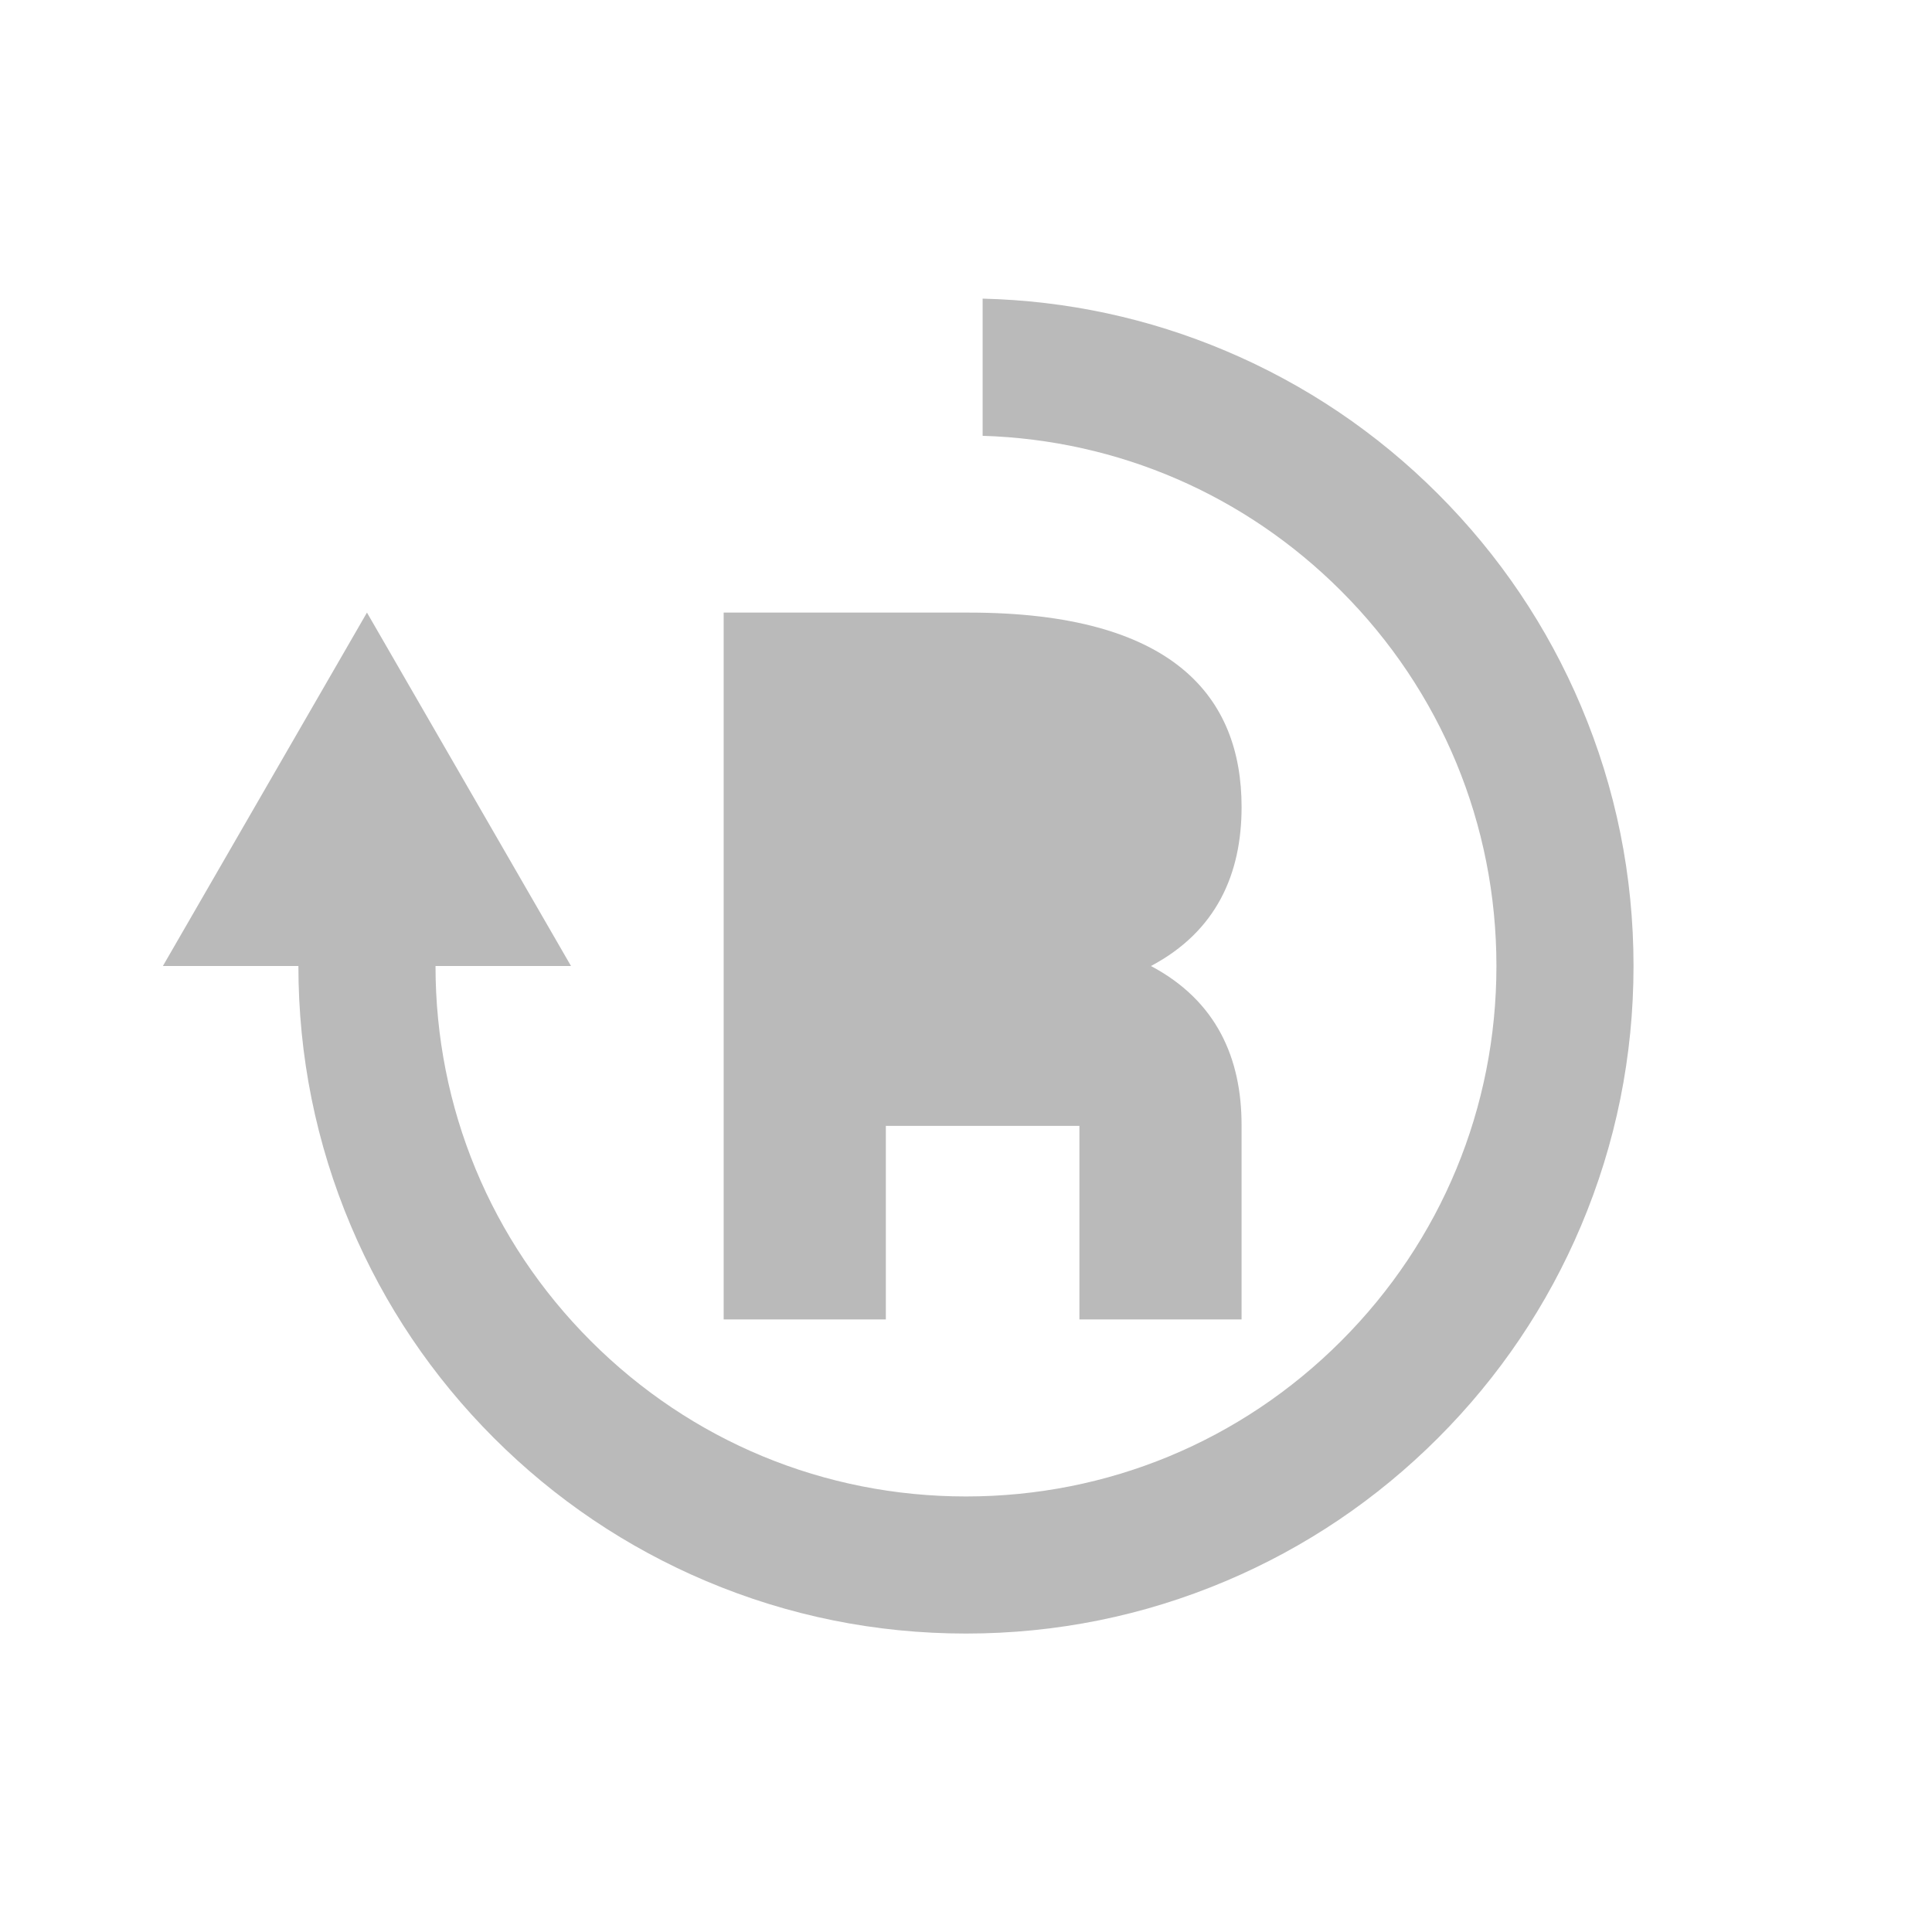
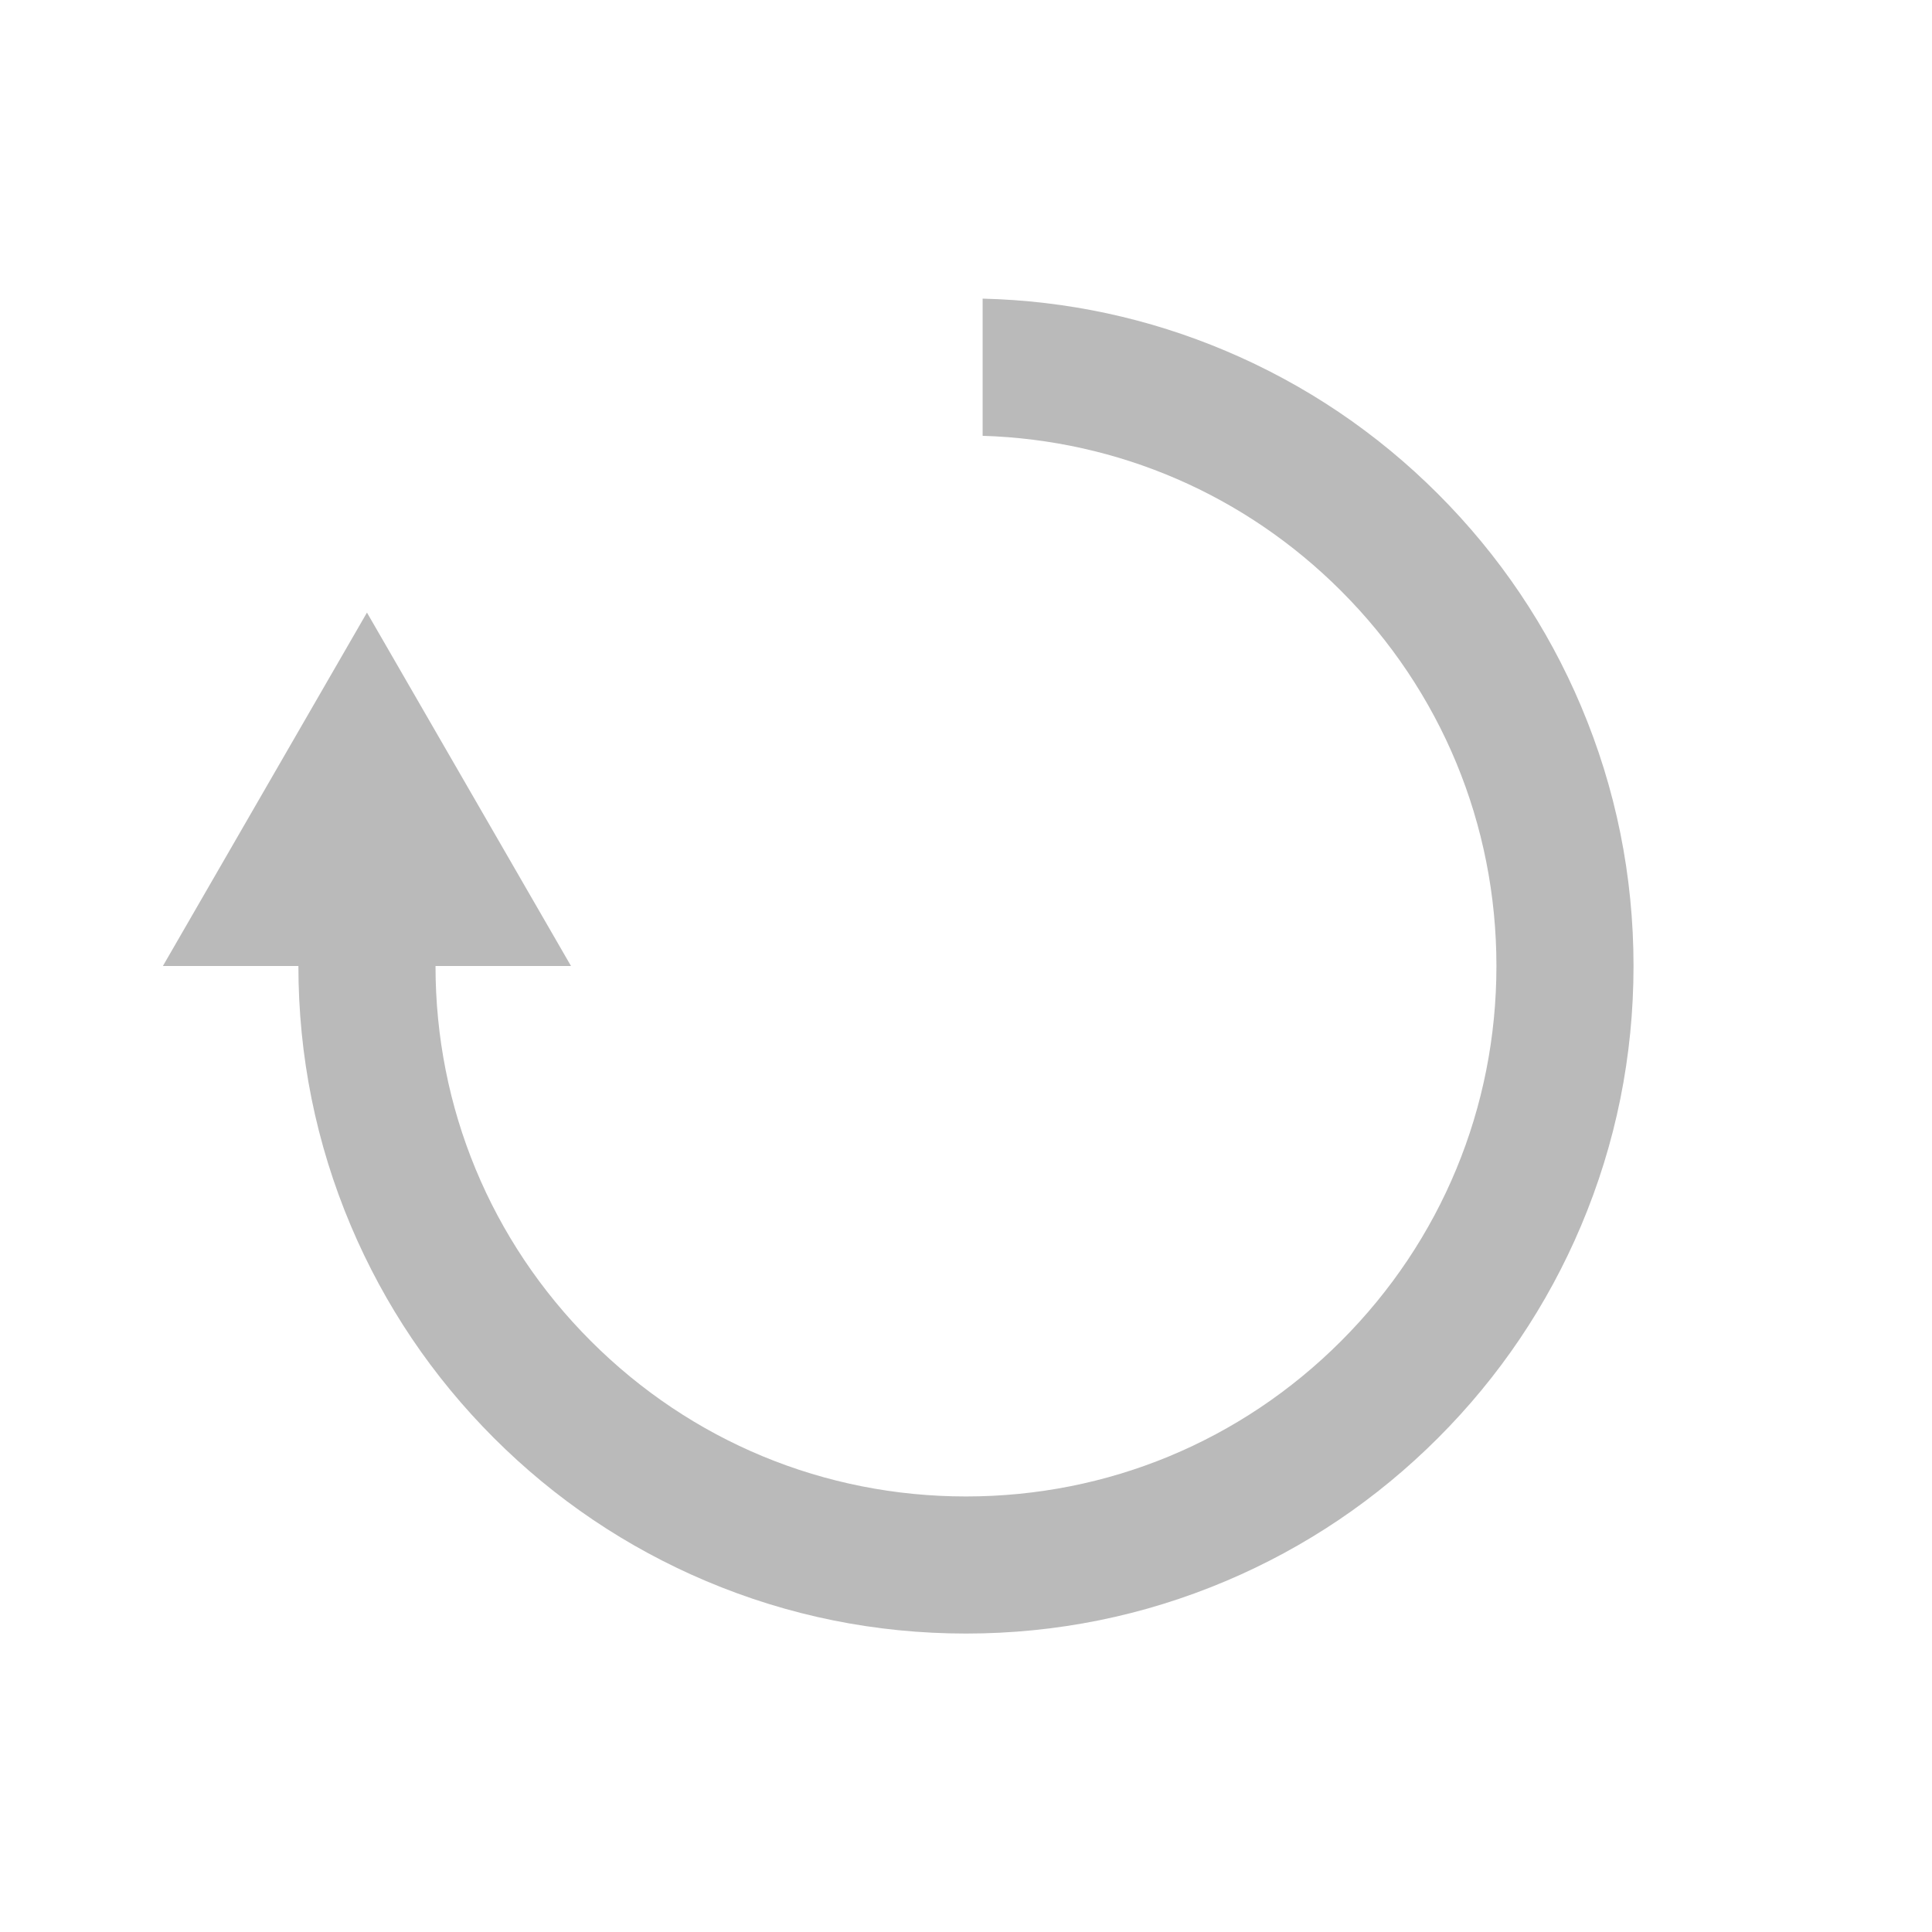
<svg xmlns="http://www.w3.org/2000/svg" width="128" height="128" viewBox="0 0 128 128" fill="none">
-   <path d="M76.253 64.001C80.604 61.695 82.258 57.889 82.258 53.468C82.258 46.194 77.781 40.586 64.189 40.586H47.945V87.415H57.55H58.689V74.591H71.513V87.415H82.257V74.533C82.257 70.112 80.603 66.306 76.252 64.001H76.253Z" fill="#BABABA" />
  <path d="M104.748 46.783C102.52 41.516 99.332 36.787 95.272 32.726C91.213 28.665 86.483 25.477 81.215 23.249C76.096 21.084 70.681 19.92 65.102 19.785V28.874C74.075 29.149 82.472 32.772 88.849 39.148C95.486 45.786 99.142 54.612 99.142 63.999C99.142 73.386 95.486 82.212 88.849 88.85C82.211 95.489 73.385 99.144 63.998 99.144C54.611 99.144 45.785 95.488 39.147 88.85C32.509 82.213 28.854 73.386 28.854 63.999H37.83L24.312 40.585L10.793 63.999H19.77C19.77 69.968 20.94 75.76 23.247 81.216C25.475 86.483 28.663 91.212 32.724 95.273C36.784 99.333 41.514 102.522 46.782 104.75C52.237 107.057 58.029 108.227 63.998 108.227C69.966 108.227 75.758 107.057 81.214 104.75C86.481 102.522 91.21 99.334 95.271 95.273C99.331 91.213 102.52 86.483 104.747 81.216C107.055 75.76 108.225 69.968 108.225 63.999C108.225 58.031 107.055 52.239 104.747 46.783H104.748Z" fill="#BABABA" />
</svg>